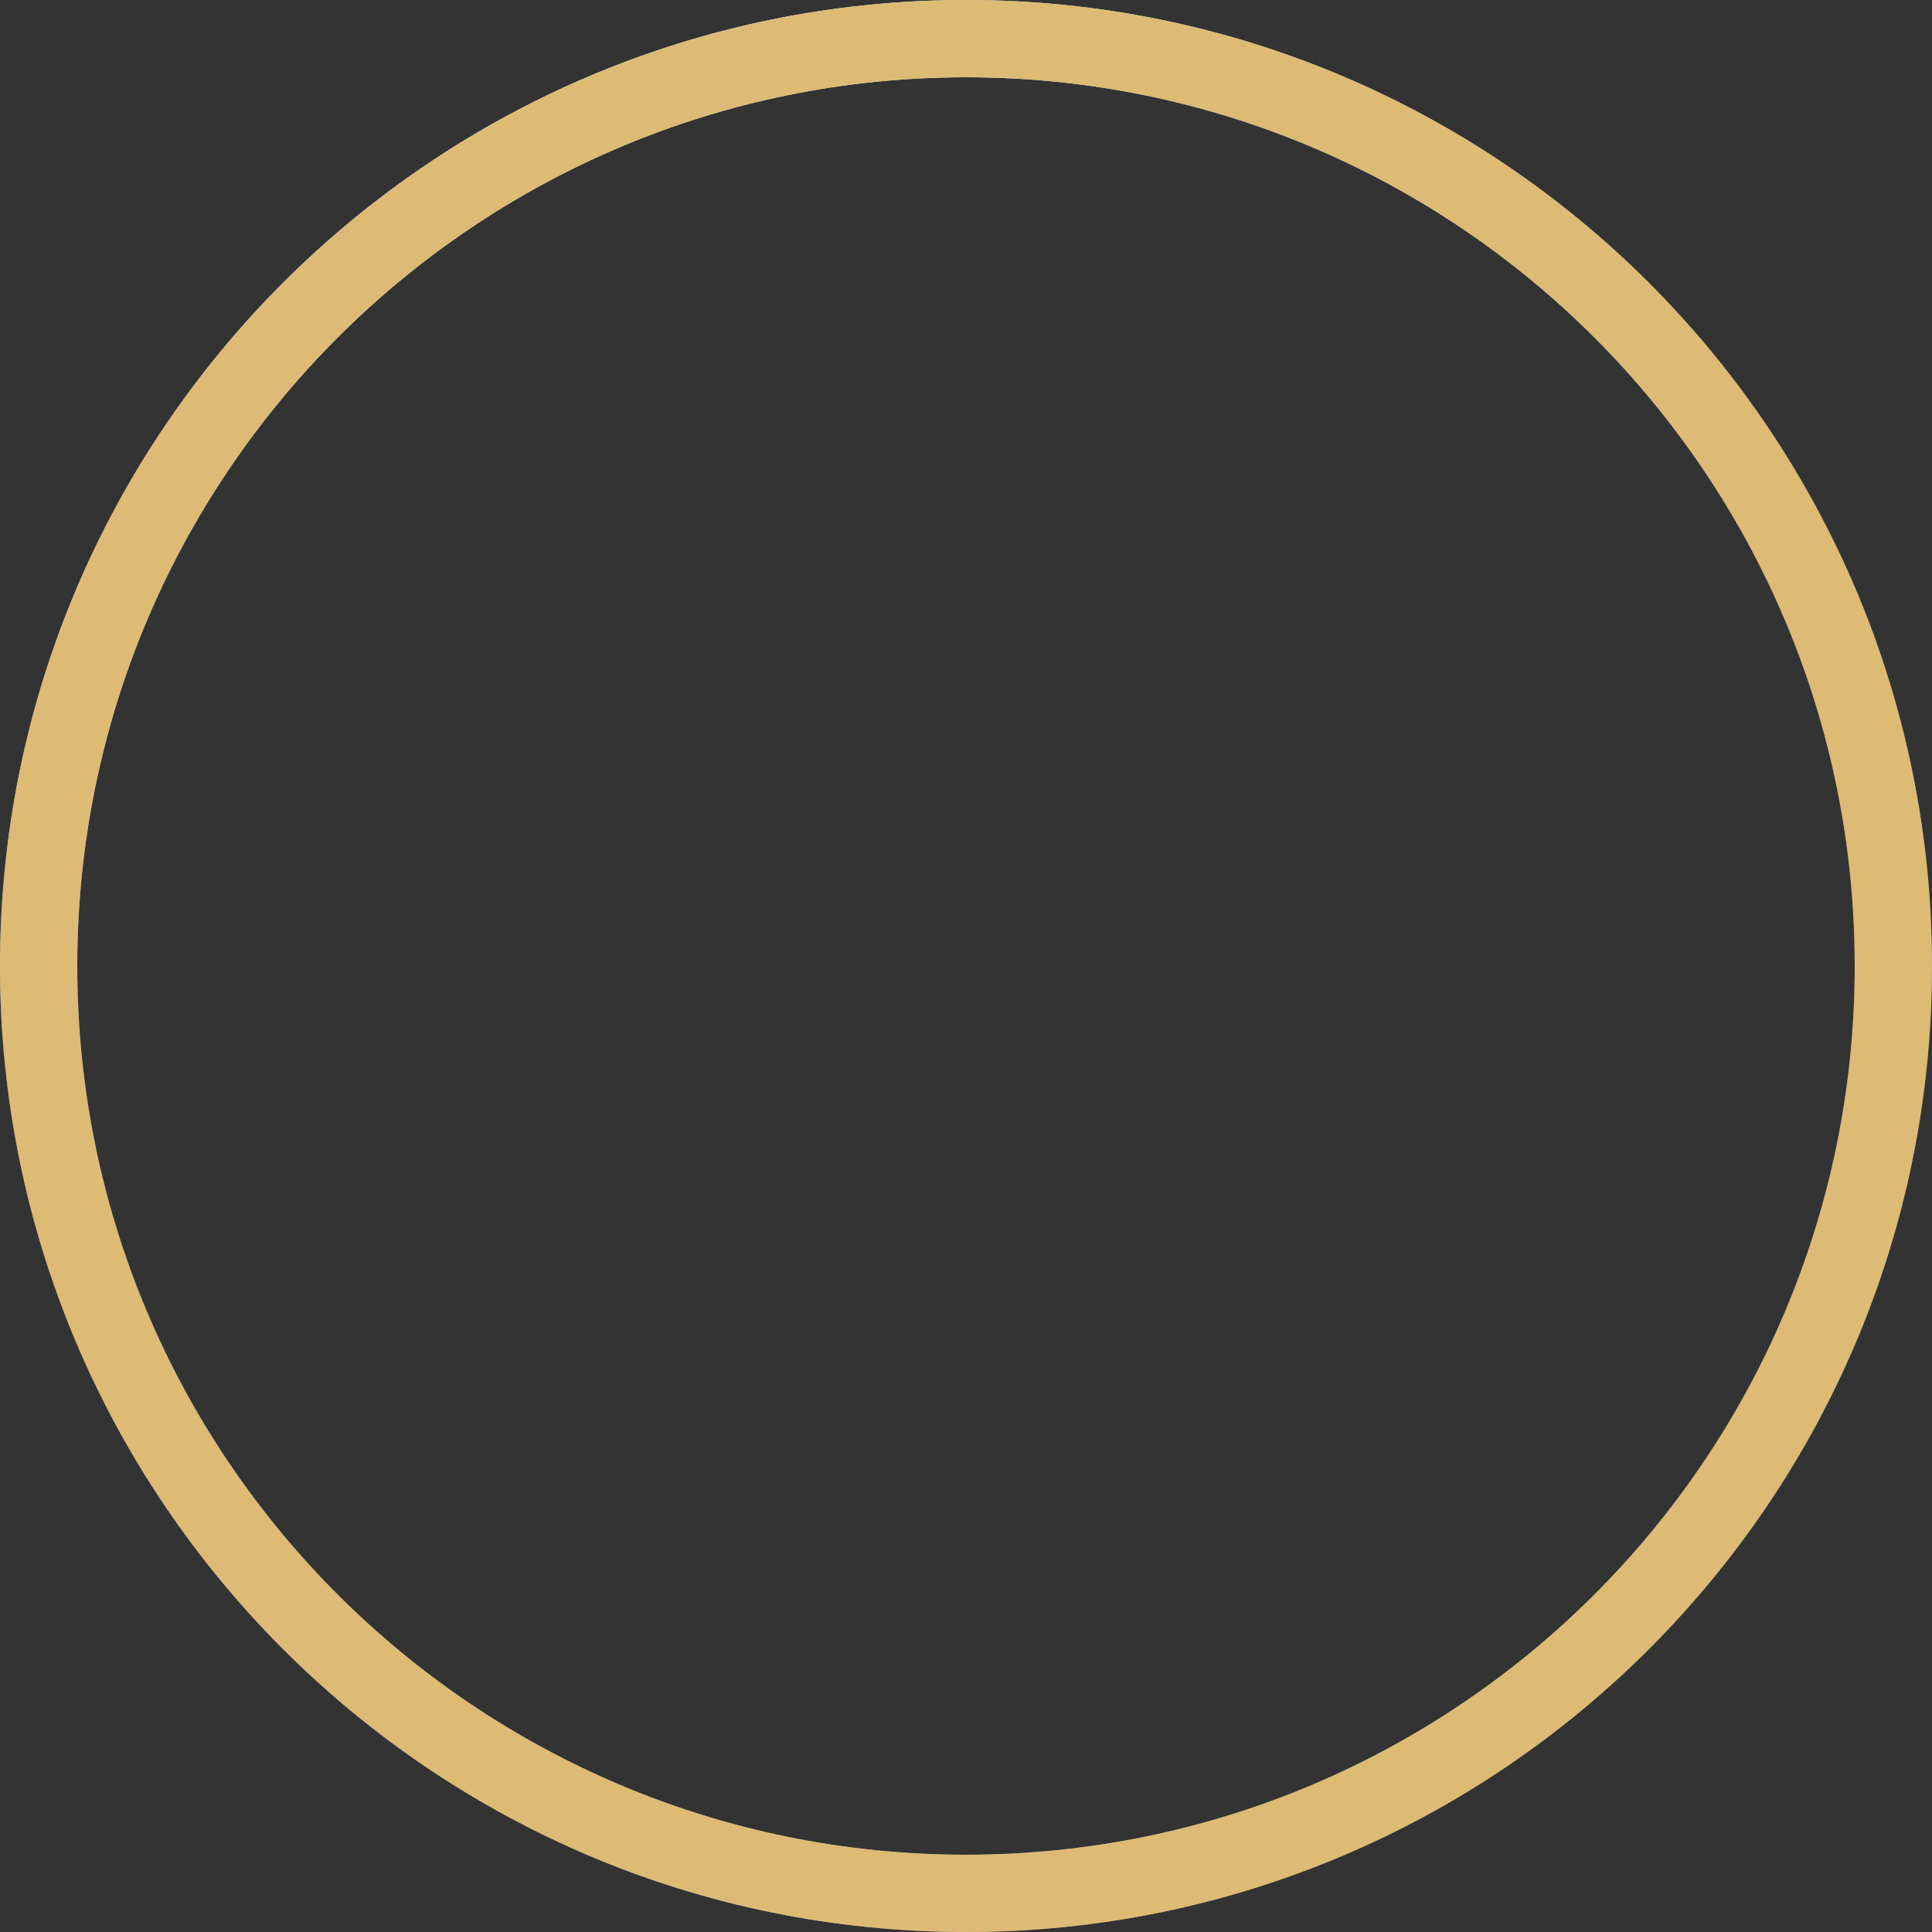
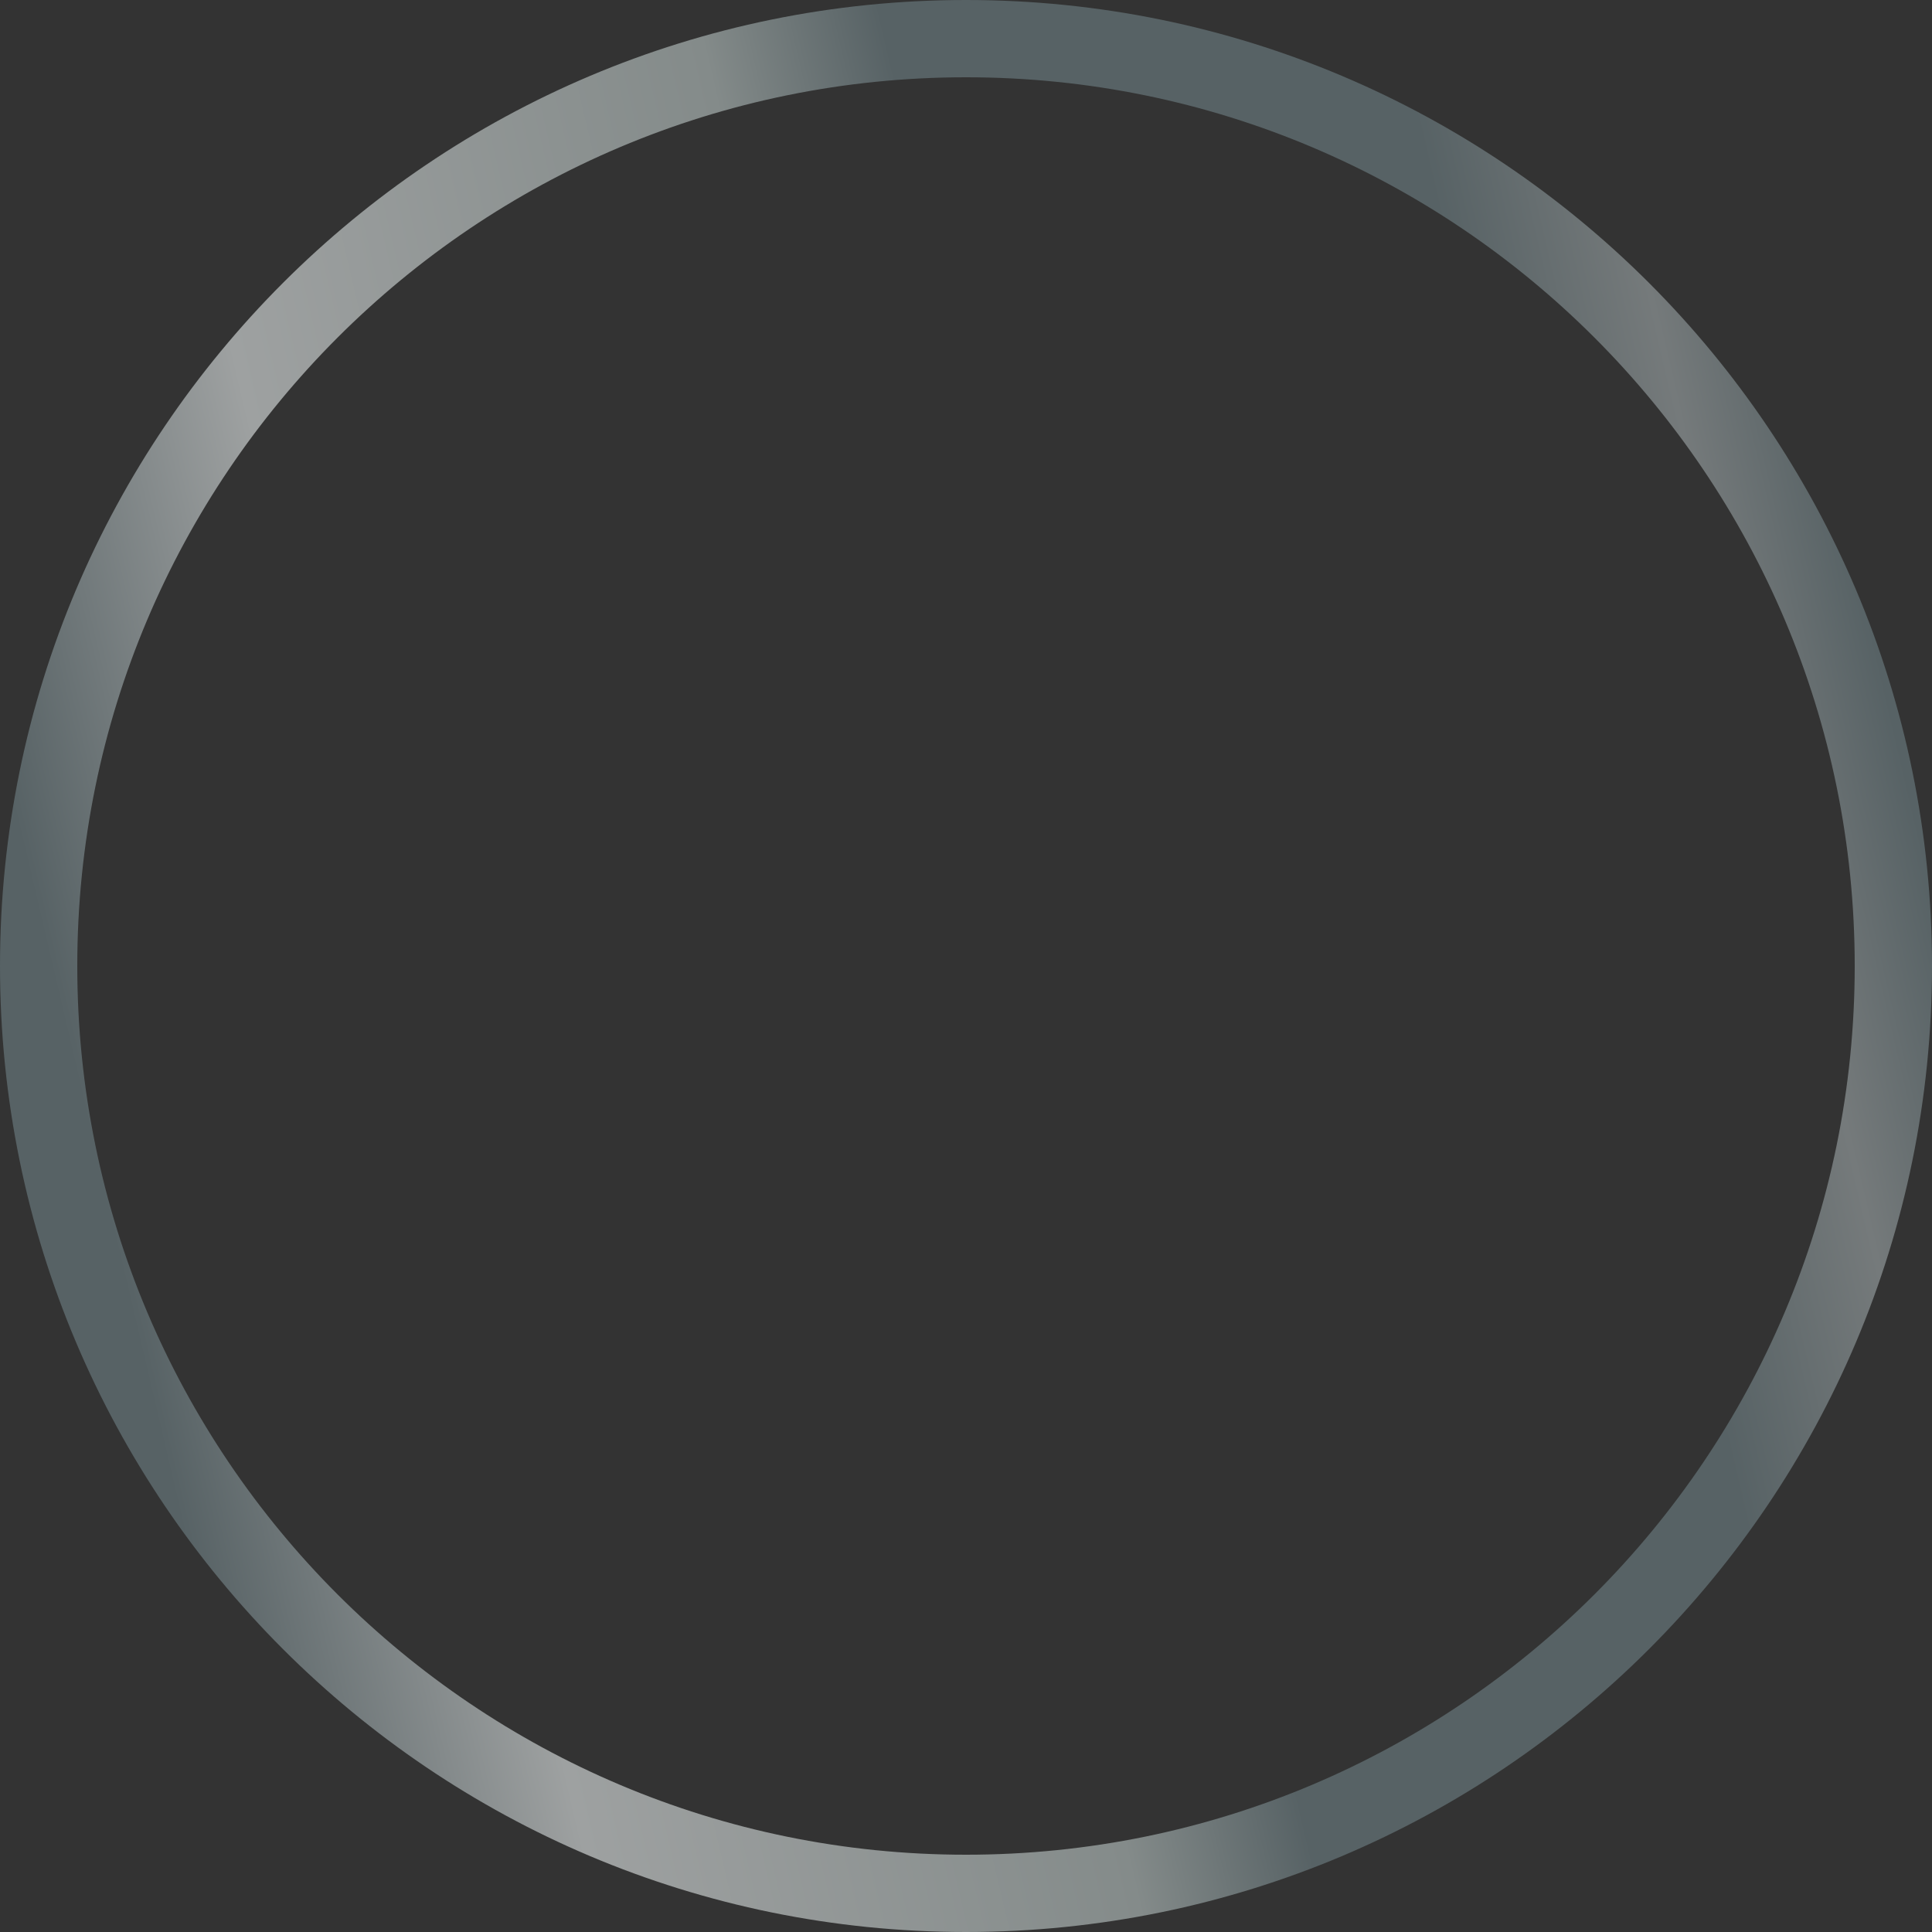
<svg xmlns="http://www.w3.org/2000/svg" width="50" height="50" viewBox="0 0 50 50" fill="none">
  <rect x="0" y="0" width="50" height="50" fill="#333333" stroke="none" />
  <path fill-rule="evenodd" clip-rule="evenodd" d="M25 50C38.807 50 50 38.807 50 25C50 11.193 38.807 0 25 0C11.193 0 0 11.193 0 25C0 38.807 11.193 50 25 50ZM25 48C37.703 48 48 37.703 48 25C48 12.297 37.703 2 25 2C12.297 2 2 12.297 2 25C2 37.703 12.297 48 25 48Z" fill="url(#paint0_linear_7601_121532)" />
-   <path fill-rule="evenodd" clip-rule="evenodd" d="M25 50C38.807 50 50 38.807 50 25C50 11.193 38.807 0 25 0C11.193 0 0 11.193 0 25C0 38.807 11.193 50 25 50ZM25 48C37.703 48 48 37.703 48 25C48 12.297 37.703 2 25 2C12.297 2 2 12.297 2 25C2 37.703 12.297 48 25 48Z" fill="url(#paint1_linear_7601_121532)" style="mix-blend-mode:overlay" />
-   <path fill-rule="evenodd" clip-rule="evenodd" d="M25 50C38.807 50 50 38.807 50 25C50 11.193 38.807 0 25 0C11.193 0 0 11.193 0 25C0 38.807 11.193 50 25 50ZM25 48C37.703 48 48 37.703 48 25C48 12.297 37.703 2 25 2C12.297 2 2 12.297 2 25C2 37.703 12.297 48 25 48Z" fill="#DDBB75" style="mix-blend-mode:color" />
  <defs>
    <linearGradient id="paint0_linear_7601_121532" x1="2.772" y1="31.272" x2="49.404" y2="20.348" gradientUnits="userSpaceOnUse">
      <stop stop-color="#576265" />
      <stop offset="0.172" stop-color="#9EA1A1" />
      <stop offset="0.457" stop-color="#848B8A" />
      <stop offset="0.554" stop-color="#576265" />
      <stop offset="0.823" stop-color="#576265" />
      <stop offset="0.925" stop-color="#757A7B" />
      <stop offset="1" stop-color="#576265" />
    </linearGradient>
    <linearGradient id="paint1_linear_7601_121532" x1="19.96" y1="25" x2="9.987" y2="-1.026" gradientUnits="userSpaceOnUse">
      <stop stop-color="white" stop-opacity="0" />
      <stop offset="1" stop-color="white" />
    </linearGradient>
  </defs>
</svg>